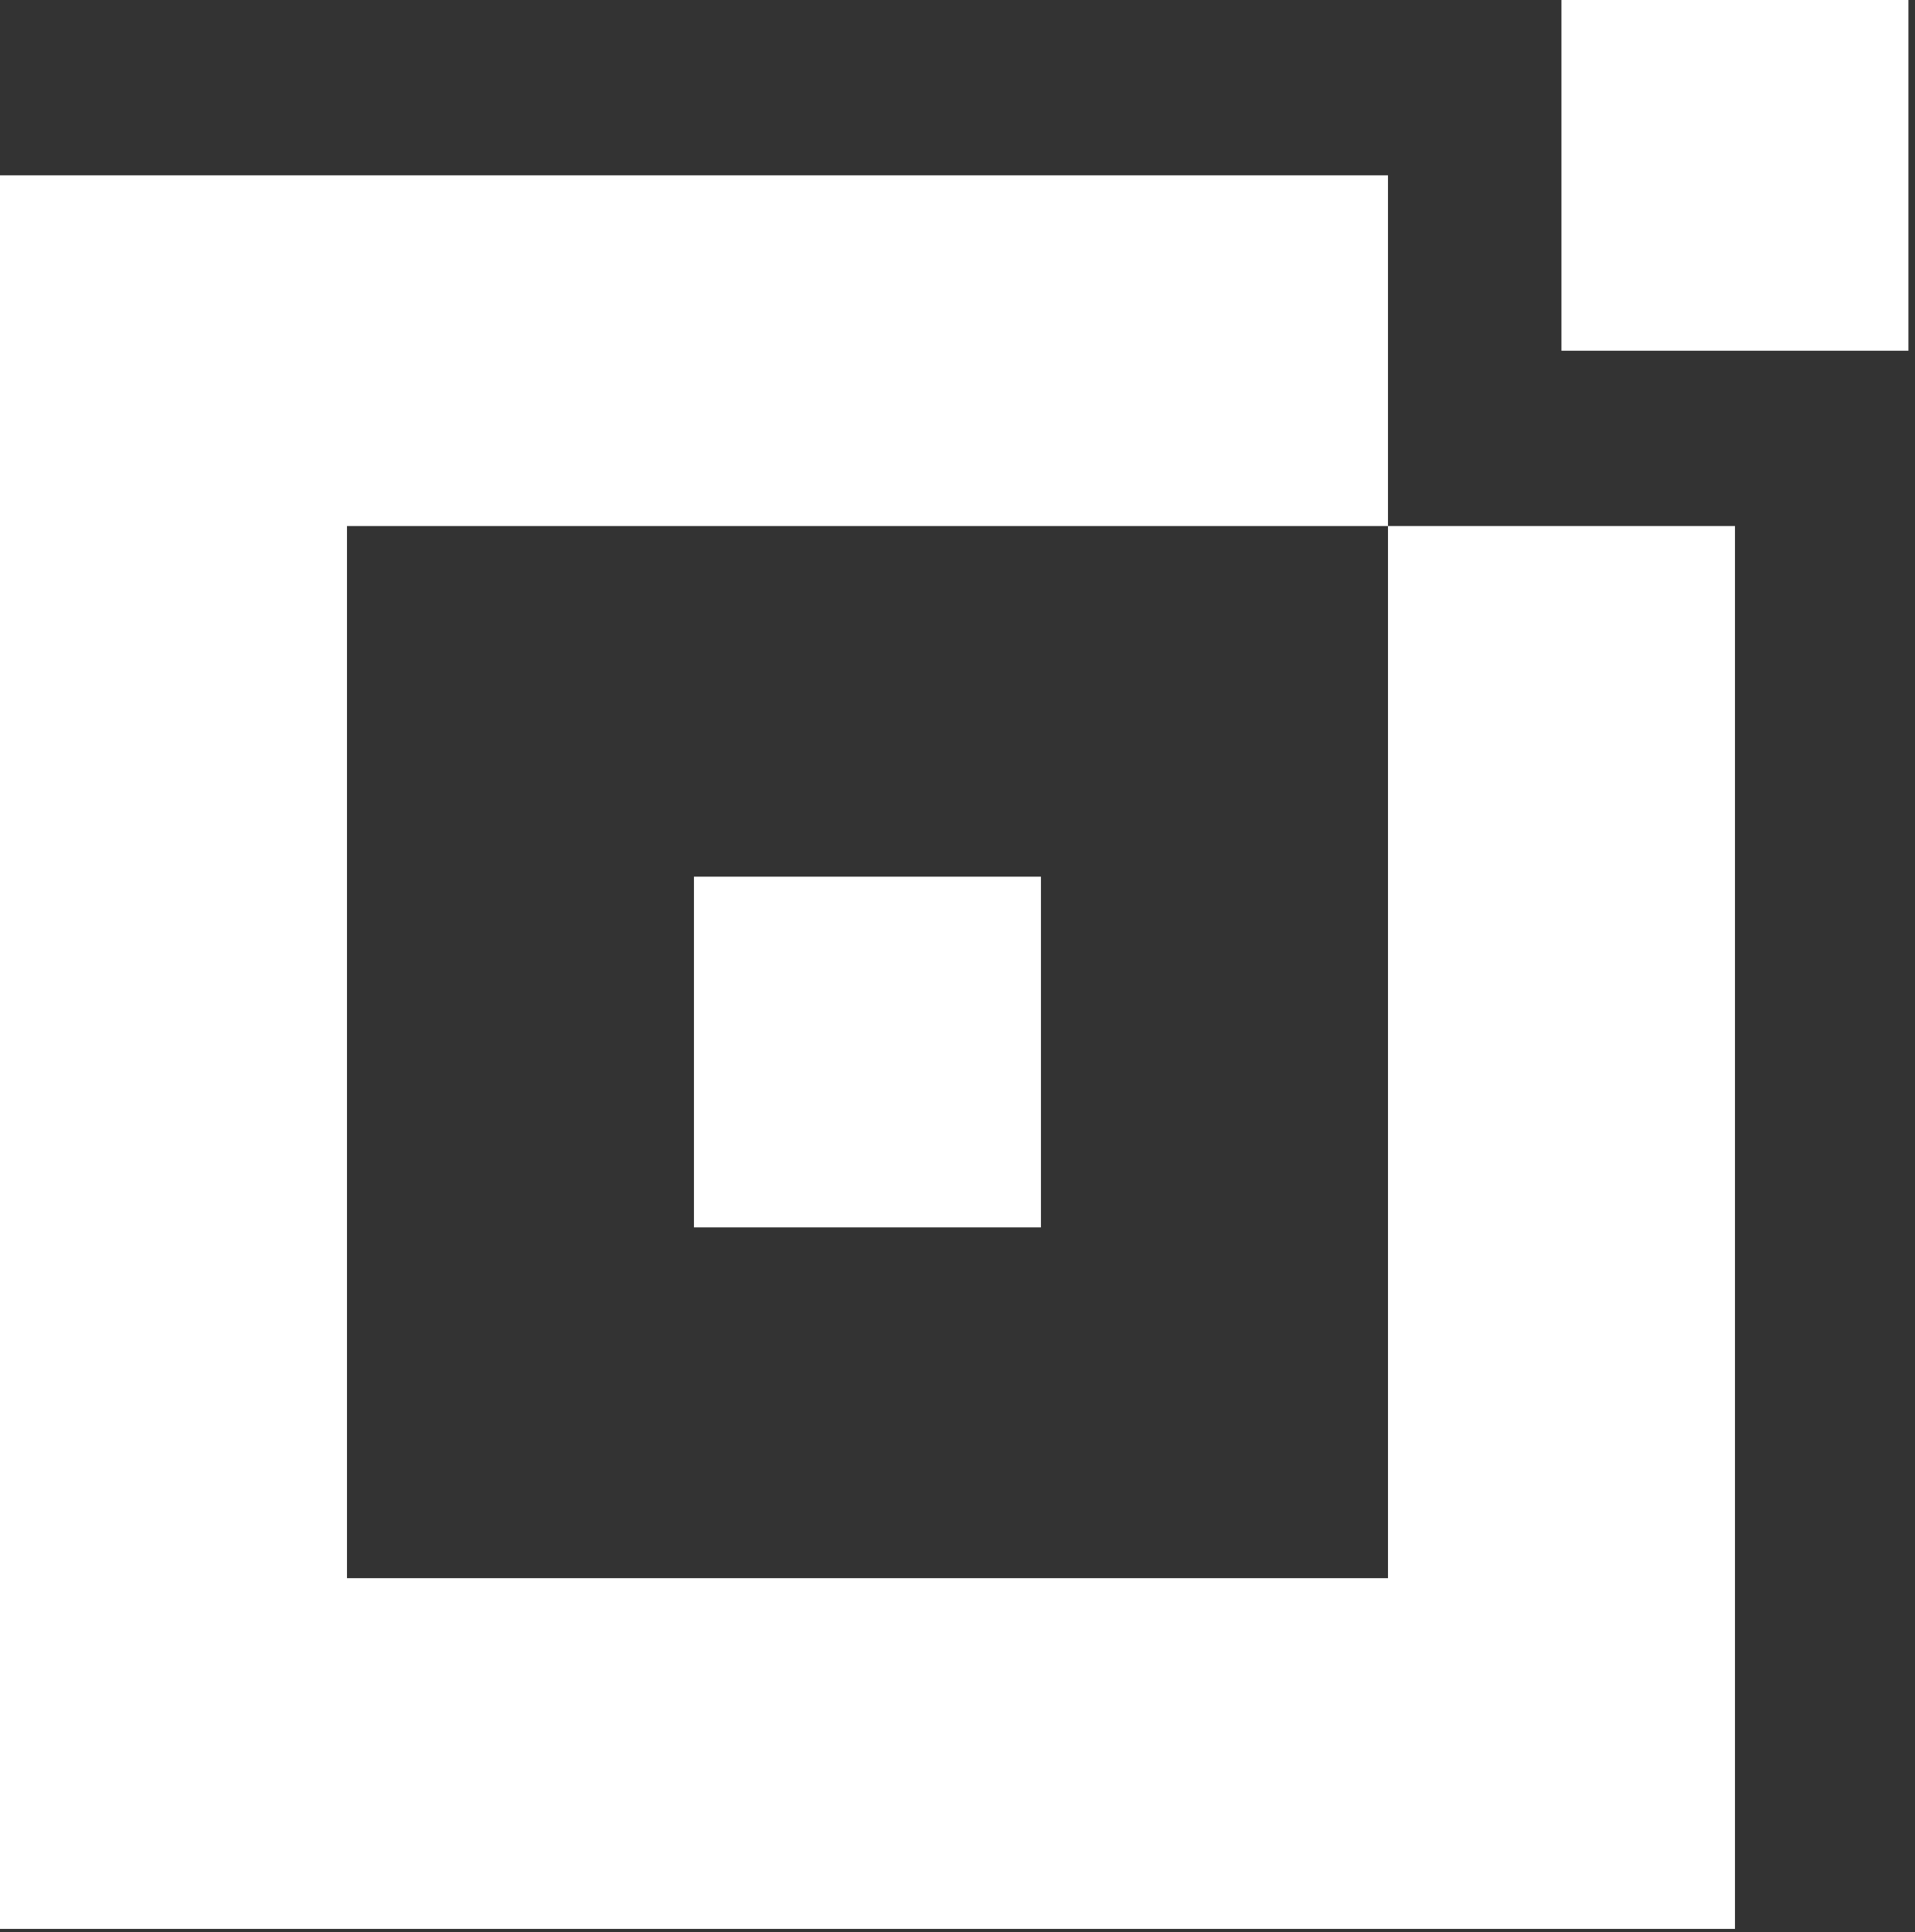
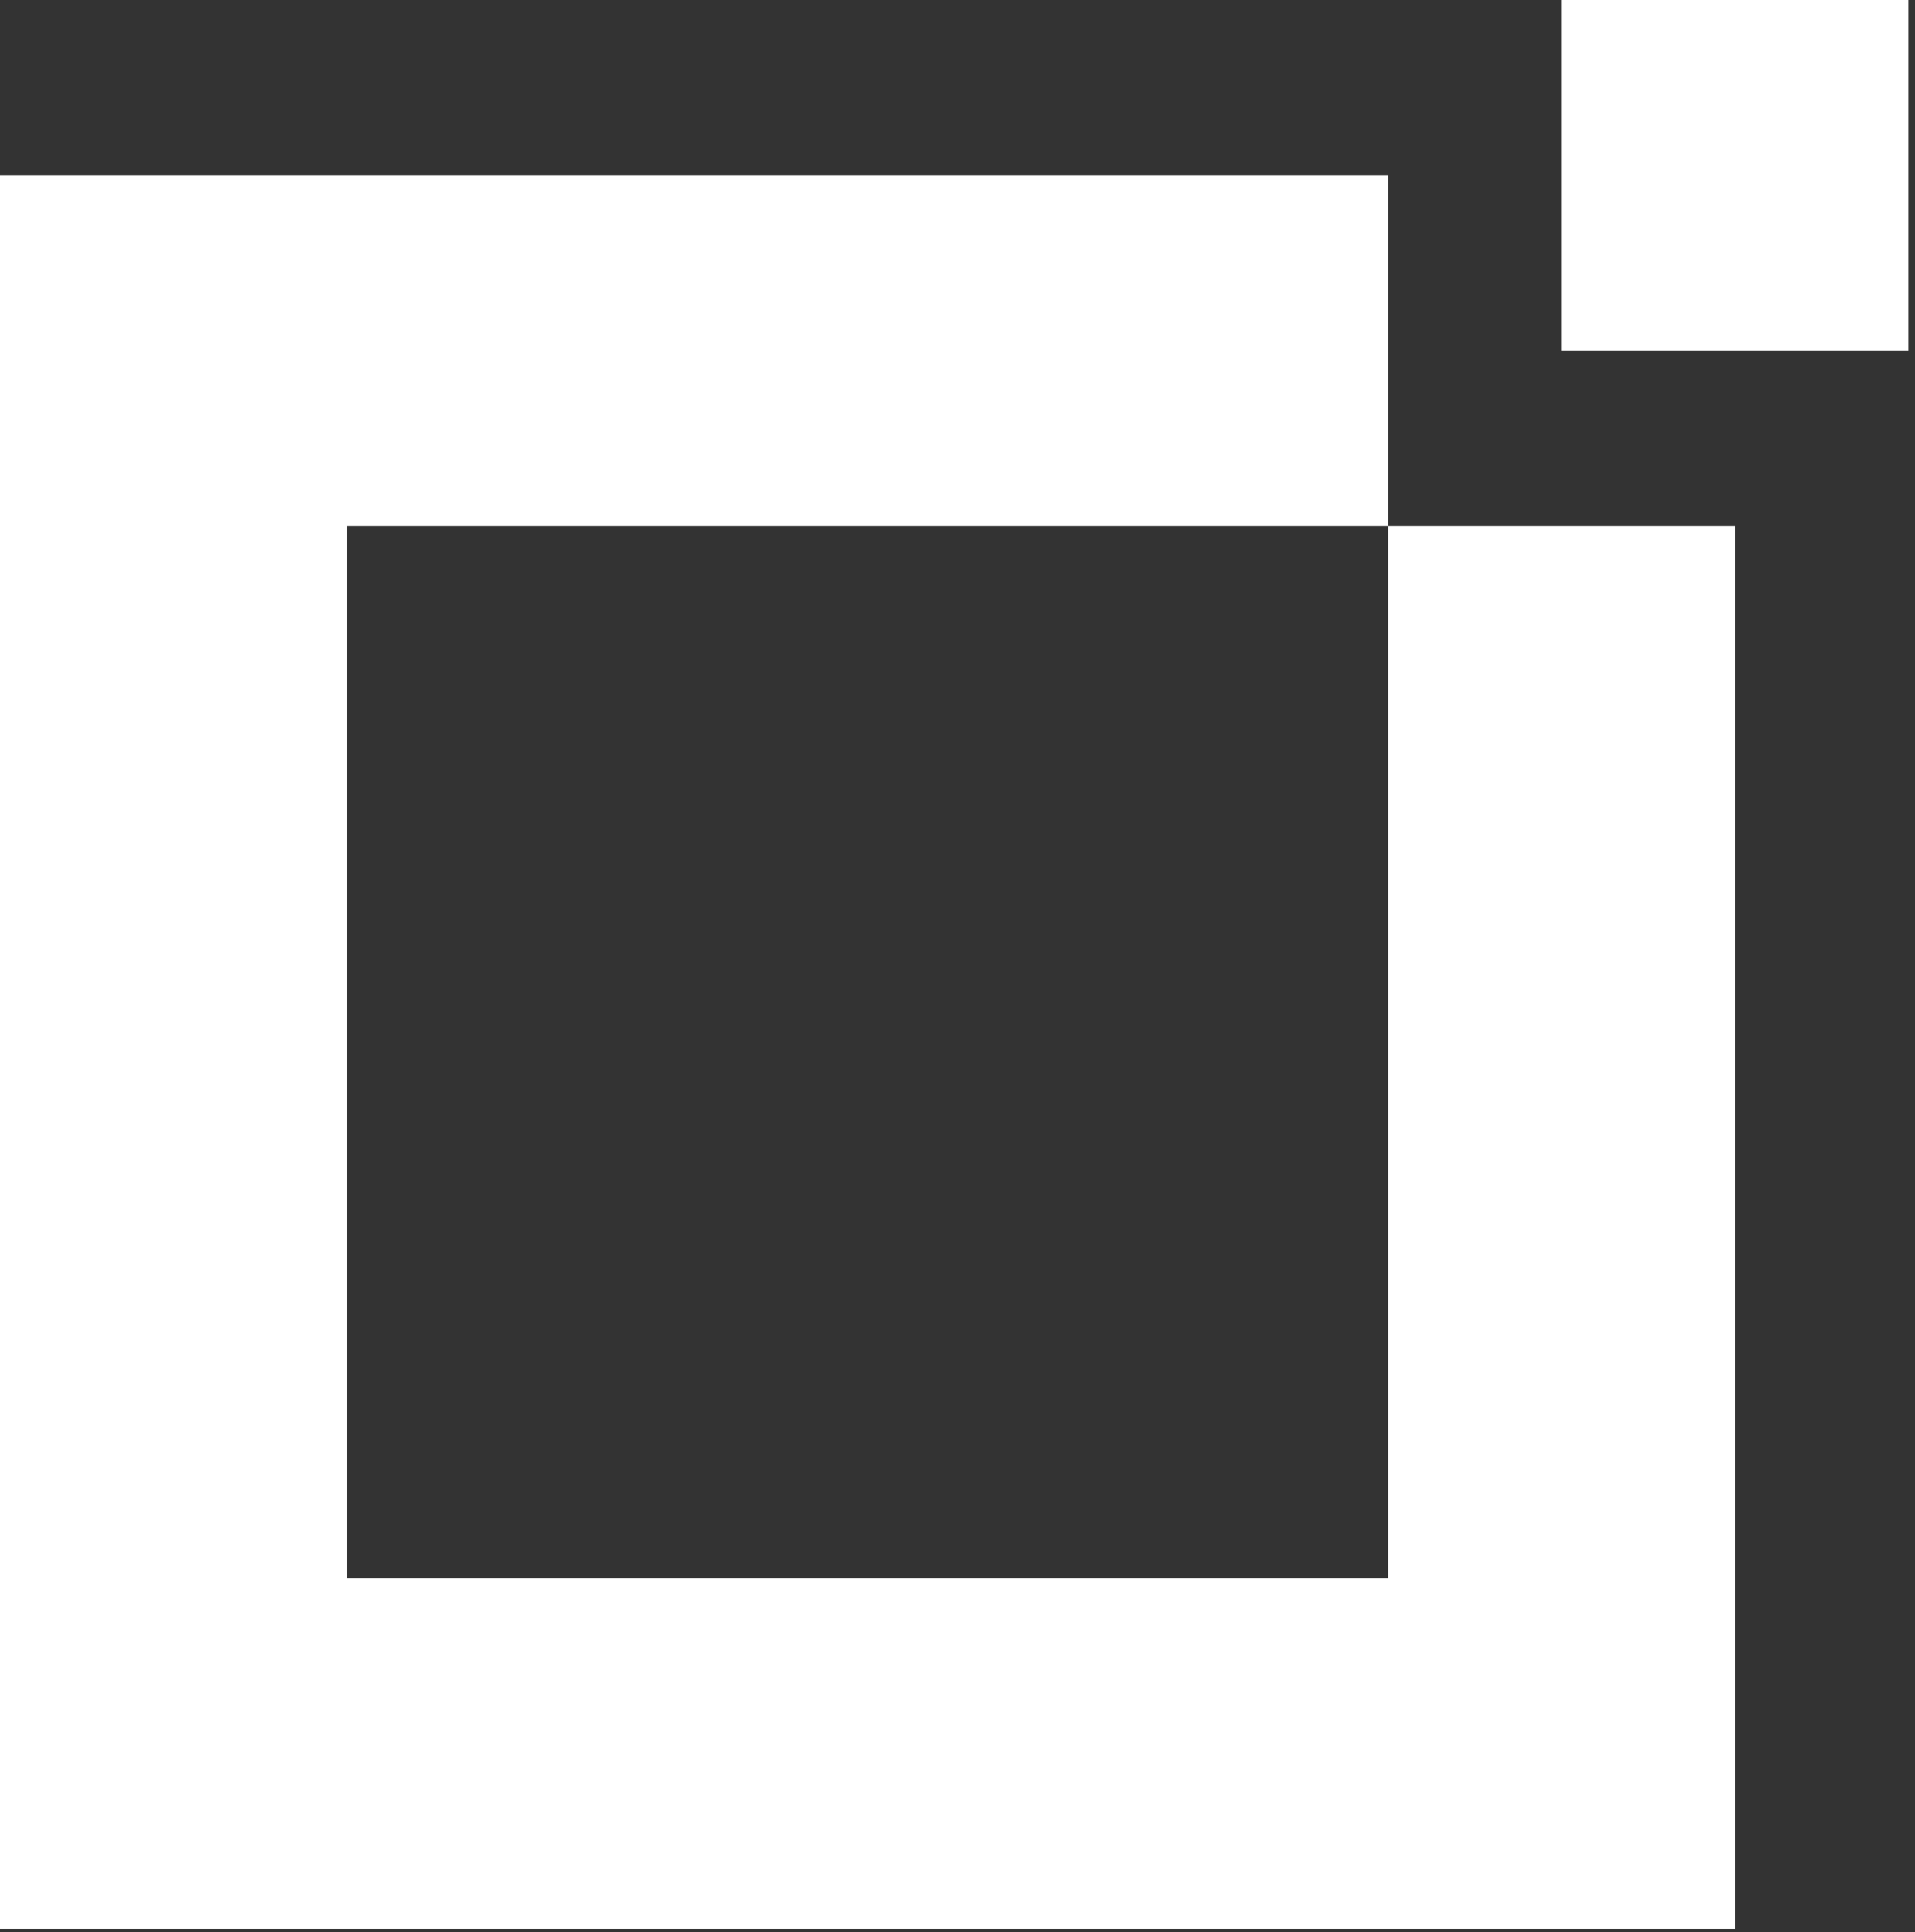
<svg xmlns="http://www.w3.org/2000/svg" width="227" height="229" viewBox="0 0 227 229" fill="none">
  <rect x="0" y="0" width="227" height="229" fill="#333333" stroke="none" />
  <path d="M226.22 0H185.09V41.57H226.22V0Z" fill="white" />
-   <path d="M123.39 103.91H82.26V145.48H123.39V103.91Z" fill="white" />
  <path fill-rule="evenodd" clip-rule="evenodd" d="M41.13 62.35H164.53V187.06H41.13V62.35ZM0 20.78V228.63H205.66V62.35H164.53V20.78H0Z" fill="white" />
</svg>